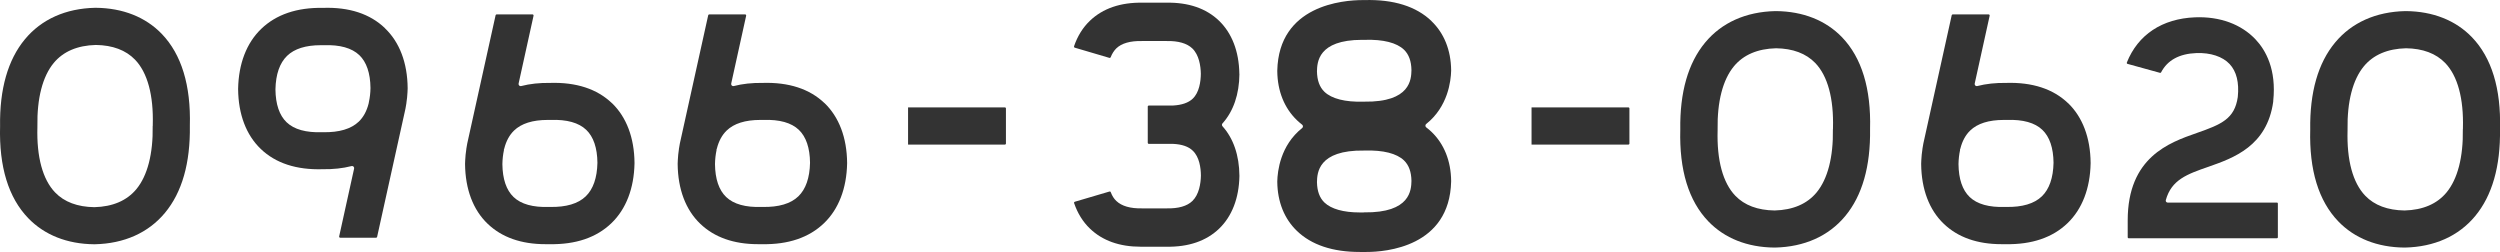
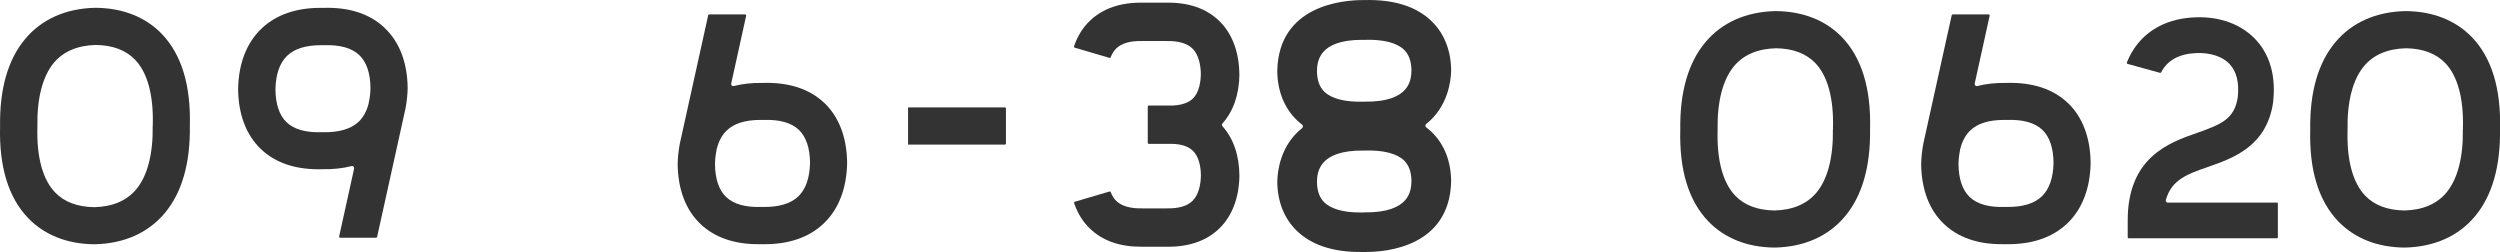
<svg xmlns="http://www.w3.org/2000/svg" id="_レイヤー_2" viewBox="0 0 317.49 32">
  <defs>
    <style>.cls-1{fill:#333;}</style>
  </defs>
  <g id="_レイヤー_1-2">
    <path class="cls-1" d="M12.16,.99h-.05s-.03,0-.03,0c-3.73,.08-6.81,1.46-8.91,3.99C1,7.59-.06,11.31,.01,16.04c-.14,5.13,1.06,9.06,3.57,11.66,2.06,2.14,4.95,3.29,8.38,3.32h.04s.04,0,.04,0c3.73-.08,6.81-1.46,8.91-3.99,2.17-2.61,3.23-6.33,3.16-11.06,.14-5.13-1.06-9.06-3.56-11.66-2.06-2.14-4.95-3.29-8.38-3.32m7.22,15c.06,3.55-.66,6.32-2.07,8.03-1.21,1.46-3.01,2.23-5.33,2.29-2.15-.03-3.83-.66-4.99-1.87-1.58-1.64-2.36-4.51-2.25-8.3v-.07s0-.04,0-.04c-.06-3.55,.66-6.32,2.07-8.03,1.21-1.46,3.01-2.23,5.35-2.29,2.14,.03,3.81,.66,4.98,1.87,1.58,1.64,2.36,4.51,2.25,8.3v.07s0,.04,0,.04Z" />
    <path class="cls-1" d="M225.54,1.41h-.05s-.03,0-.03,0c-3.73,.08-6.81,1.46-8.91,3.99-2.17,2.61-3.23,6.33-3.16,11.06-.14,5.13,1.06,9.06,3.57,11.66,2.06,2.14,4.95,3.29,8.38,3.32h.04s.04,0,.04,0c3.73-.08,6.81-1.46,8.91-3.99,2.17-2.61,3.23-6.33,3.16-11.06,.14-5.13-1.06-9.06-3.56-11.66-2.06-2.14-4.95-3.29-8.38-3.32m7.22,15c.06,3.55-.66,6.32-2.07,8.03-1.21,1.46-3.01,2.23-5.33,2.29-2.15-.03-3.83-.66-4.99-1.87-1.58-1.64-2.36-4.51-2.25-8.3v-.07s0-.04,0-.04c-.06-3.55,.66-6.32,2.07-8.03,1.21-1.46,3.01-2.23,5.35-2.29,2.14,.03,3.81,.66,4.98,1.87,1.58,1.64,2.36,4.51,2.25,8.3v.07s0,.04,0,.04Z" />
    <path class="cls-1" d="M305.54,1.41h-.05s-.03,0-.03,0c-3.73,.08-6.81,1.46-8.91,3.99-2.17,2.61-3.23,6.33-3.16,11.06-.14,5.13,1.06,9.06,3.57,11.66,2.06,2.14,4.95,3.29,8.38,3.32h.04s.04,0,.04,0c3.73-.08,6.81-1.46,8.91-3.99,2.17-2.61,3.23-6.33,3.16-11.06,.14-5.13-1.06-9.06-3.56-11.66-2.06-2.14-4.95-3.29-8.38-3.32m7.22,15c.06,3.55-.66,6.32-2.07,8.03-1.21,1.46-3.01,2.23-5.33,2.29-2.15-.03-3.83-.66-4.99-1.87-1.58-1.64-2.36-4.51-2.25-8.3v-.07s0-.04,0-.04c-.06-3.55,.66-6.32,2.07-8.03,1.21-1.46,3.01-2.23,5.35-2.29,2.14,.03,3.81,.66,4.98,1.87,1.58,1.64,2.36,4.51,2.25,8.3v.07s0,.04,0,.04Z" />
    <path class="cls-1" d="M181.79,2.67c-1.94-1.86-4.8-2.76-8.51-2.66-.07,0-.14,0-.21,0-2.5,0-10.68,.65-10.86,8.96v.05s0,.03,0,.03c.03,2.52,.89,4.67,2.5,6.22,.2,.19,.41,.37,.65,.56,.07,.05,.11,.13,.11,.22,0,.09-.04,.17-.11,.22-2.76,2.2-3.12,5.46-3.15,6.76v.05s0,.03,0,.03c.03,2.52,.89,4.68,2.5,6.22,1.84,1.77,4.52,2.67,7.98,2.67,.17,0,.35,0,.53,0,.12,0,.21,0,.31,0,2.48,0,10.57-.65,10.76-8.96v-.05s0-.03,0-.03c-.03-2.52-.89-4.68-2.5-6.22-.2-.19-.41-.37-.66-.56-.07-.05-.11-.13-.11-.22,0-.09,.04-.17,.11-.22,2.76-2.2,3.13-5.46,3.16-6.76v-.05s0,0,0,0v-.03c-.03-2.52-.89-4.68-2.5-6.22m-3.49,3.63c.62,.6,.93,1.45,.95,2.6-.03,1.12-.09,4.09-6,4h-.07s-.04,0-.04,0c-2.3,.07-4.02-.37-4.94-1.25-.62-.6-.93-1.45-.95-2.6,.03-1.1,.09-4,5.73-4,.09,0,.18,0,.27,0h.07s.04,0,.04,0c2.31-.07,4.02,.37,4.94,1.25m-5.12,20.67h-.04c-.16,0-.32,0-.46,0-2.07,0-3.62-.44-4.48-1.26-.62-.6-.93-1.45-.95-2.6,.03-1.12,.11-4.09,6-4h.07s.04,0,.04,0c2.31-.07,4.02,.37,4.94,1.25,.62,.6,.93,1.45,.95,2.6-.03,1.12-.1,4.08-6,4v.14s0-.14,0-.14h-.07Z" />
    <path class="cls-1" d="M262.63,13.1c-1.89-1.81-4.53-2.67-7.85-2.57-1.33-.02-2.57,.11-3.68,.4-.09,.02-.18,0-.25-.07-.06-.06-.09-.16-.07-.25l1.9-8.62s0-.08-.03-.11c-.02-.03-.06-.05-.1-.05h-4.56c-.06,0-.11,.04-.13,.1l-3.54,16.01s-.12,.51-.18,.97c0,.01,0,.02,0,.03-.07,.47-.12,.92-.14,1.37,0,.15-.02,.31-.02,.47v.06c.03,3.19,1.02,5.82,2.88,7.59,1.79,1.71,4.25,2.58,7.32,2.58,.17,0,.35,0,.53,0,3.32,.06,5.96-.84,7.86-2.67,1.86-1.79,2.87-4.42,2.93-7.6v-.03s0-.03,0-.03c-.03-3.19-1.02-5.81-2.87-7.59m-13.72,5.98v-.06s.03-.1,.05-.15c.24-.95,.66-1.72,1.24-2.28,.93-.9,2.37-1.35,4.27-1.35,.09,0,.18,0,.27,0h.08s.05,0,.05,0c2.03-.07,3.55,.35,4.5,1.26,.92,.88,1.4,2.29,1.42,4.18-.04,1.92-.54,3.35-1.48,4.26-.97,.94-2.5,1.39-4.54,1.35h-.08s-.05,0-.05,0c-2.03,.07-3.55-.35-4.5-1.26-.92-.88-1.4-2.29-1.42-4.18,.01-.63,.08-1.23,.2-1.78" />
-     <path class="cls-1" d="M77.71,13.1c-1.89-1.81-4.53-2.67-7.85-2.57-1.33-.02-2.57,.11-3.68,.4-.09,.02-.18,0-.25-.07-.06-.06-.09-.16-.07-.25l1.9-8.62s0-.08-.03-.11c-.02-.03-.06-.05-.1-.05h-4.56c-.06,0-.11,.04-.13,.1l-3.54,16.01s-.12,.51-.18,.97c0,.01,0,.02,0,.03-.07,.47-.12,.92-.14,1.37,0,.15-.02,.31-.02,.47v.06c.03,3.19,1.02,5.82,2.88,7.59,1.79,1.71,4.25,2.58,7.32,2.58,.17,0,.35,0,.53,0,3.32,.06,5.96-.84,7.86-2.67,1.86-1.79,2.87-4.42,2.93-7.6v-.03s0-.03,0-.03c-.03-3.19-1.02-5.81-2.87-7.59m-13.72,5.98v-.06s.03-.1,.05-.15c.24-.95,.66-1.72,1.24-2.28,.93-.9,2.37-1.35,4.27-1.35,.09,0,.18,0,.27,0h.08s.05,0,.05,0c2.03-.07,3.55,.35,4.5,1.26,.92,.88,1.4,2.29,1.42,4.18-.04,1.92-.54,3.35-1.48,4.26-.97,.94-2.5,1.39-4.54,1.35h-.08s-.05,0-.05,0c-2.03,.07-3.55-.35-4.5-1.26-.92-.88-1.4-2.29-1.42-4.18,.01-.63,.08-1.23,.2-1.78" />
    <path class="cls-1" d="M104.71,13.1c-1.89-1.81-4.53-2.67-7.85-2.57-1.33-.02-2.57,.11-3.68,.4-.09,.02-.18,0-.25-.07-.06-.06-.09-.16-.07-.25l1.9-8.62s0-.08-.03-.11c-.02-.03-.06-.05-.1-.05h-4.56c-.06,0-.11,.04-.13,.1l-3.54,16.01s-.12,.51-.18,.97c0,.01,0,.02,0,.03-.07,.47-.12,.92-.14,1.37,0,.15-.02,.31-.02,.47v.06c.03,3.19,1.02,5.82,2.88,7.59,1.79,1.71,4.25,2.58,7.32,2.58,.17,0,.35,0,.53,0,3.32,.06,5.96-.84,7.86-2.67,1.86-1.79,2.87-4.42,2.93-7.6v-.03s0-.03,0-.03c-.03-3.19-1.02-5.81-2.87-7.59m-13.72,5.98v-.06s.03-.1,.05-.15c.24-.95,.66-1.72,1.24-2.28,.93-.9,2.37-1.35,4.27-1.35,.09,0,.18,0,.27,0h.08s.05,0,.05,0c2.03-.07,3.55,.35,4.5,1.26,.92,.88,1.4,2.29,1.42,4.18-.04,1.92-.54,3.35-1.48,4.26-.97,.94-2.5,1.39-4.54,1.35h-.08s-.05,0-.05,0c-2.03,.07-3.55-.35-4.5-1.26-.92-.88-1.4-2.29-1.42-4.18,.01-.63,.08-1.23,.2-1.78" />
    <path class="cls-1" d="M48.88,3.57c-1.89-1.81-4.53-2.68-7.85-2.57-3.32-.06-5.96,.84-7.86,2.67-1.86,1.79-2.87,4.42-2.93,7.6v.03s0,.03,0,.03c.03,3.19,1.02,5.81,2.88,7.59,1.89,1.81,4.53,2.67,7.85,2.57,1.33,.02,2.57-.11,3.68-.4,.09-.02,.18,0,.25,.07,.06,.06,.09,.16,.07,.25l-1.9,8.62s0,.08,.03,.11c.02,.03,.06,.05,.1,.05h4.56c.06,0,.12-.04,.13-.1l3.54-16.01s.12-.51,.18-.97c0-.01,0-.02,0-.03,.07-.46,.12-.93,.14-1.37,0-.15,.02-.31,.02-.47v-.03s0-.02,0-.03c-.03-3.19-1.02-5.82-2.88-7.59m-2.04,9.36h0s-.01,.06-.01,.06c-.01,.05-.02,.1-.03,.15-.24,.95-.66,1.72-1.24,2.28-.98,.94-2.51,1.39-4.54,1.35h-.08s-.05,0-.05,0c-2.03,.07-3.55-.35-4.5-1.26-.92-.88-1.4-2.29-1.42-4.18,.04-1.92,.54-3.35,1.48-4.26,.93-.9,2.37-1.35,4.27-1.35,.09,0,.18,0,.27,0h.08s.05,0,.05,0c2.03-.07,3.54,.35,4.5,1.26,.92,.88,1.4,2.29,1.42,4.18-.01,.63-.08,1.23-.2,1.77" />
-     <path class="cls-1" d="M206.8,13.64h-12.3v4.72h12.3c.07,0,.13-.06,.13-.13v-4.46c0-.07-.06-.13-.13-.13Z" />
    <path class="cls-1" d="M127.62,13.64h-12.3v4.72h12.3c.07,0,.13-.06,.13-.13v-4.46c0-.07-.06-.13-.13-.13Z" />
    <path class="cls-1" d="M157.39,9.37v-.03s0-.03,0-.03c-.05-2.79-.94-5.09-2.57-6.67-1.64-1.58-3.9-2.35-6.7-2.3h-2.99c-2.81-.05-5.07,.72-6.72,2.3-.9,.86-1.57,1.95-2.01,3.23-.01,.03,0,.07,0,.11,.02,.03,.05,.06,.08,.07l4.41,1.3c.07,.02,.14-.02,.16-.08,.18-.46,.42-.83,.71-1.12,.68-.66,1.78-.97,3.26-.94h3.09s.05,0,.05,0c1.48-.03,2.58,.29,3.26,.94,.85,.82,1.06,2.2,1.08,3.21-.01,1.01-.2,2.38-1.03,3.17-.54,.52-1.39,.81-2.5,.87-.26,.01-.49,.01-.72,0h-2.35s-.07,.01-.1,.04c-.03,.03-.04,.06-.04,.1v4.59s.01,.07,.04,.1c.03,.03,.06,.04,.1,.04h2.37c.22-.01,.44,0,.71,0,1.12,.05,1.96,.34,2.5,.87,.83,.79,1.02,2.15,1.03,3.15-.02,1.02-.23,2.4-1.08,3.23-.68,.66-1.78,.97-3.26,.94h-3.09s-.05,0-.05,0c-1.48,.03-2.58-.29-3.26-.94-.3-.28-.54-.66-.71-1.12-.03-.07-.1-.1-.16-.08l-4.41,1.3s-.06,.04-.08,.07c-.02,.03-.02,.07,0,.11,.44,1.28,1.11,2.37,2.01,3.23,1.59,1.53,3.76,2.3,6.44,2.3,.09,0,.17,0,.26,0h2.99c2.81,.05,5.08-.72,6.72-2.3,1.63-1.57,2.52-3.88,2.57-6.67v-.03s0-.03,0-.03c-.02-2.56-.76-4.73-2.15-6.27-.09-.1-.09-.26,0-.36,1.39-1.54,2.13-3.71,2.15-6.27" />
    <path class="cls-1" d="M289.16,25.73h-13.87c-.08,0-.15-.04-.2-.1-.05-.06-.06-.14-.04-.22,.72-2.59,2.7-3.29,5.44-4.24,3.13-1.1,7.42-2.6,8.2-8.26v-.08c.43-4.03-.97-6.47-2.23-7.81-1.82-1.94-4.55-2.95-7.71-2.82-4.16,.17-7.24,2.2-8.65,5.74-.01,.03-.01,.07,0,.1,.02,.03,.04,.06,.08,.07l4.13,1.14c.06,.02,.12-.01,.14-.06,.8-1.54,2.31-2.37,4.48-2.45,1.79-.07,3.33,.44,4.22,1.39,.88,.94,1.23,2.35,1.04,4.19-.4,2.77-2.06,3.47-5.21,4.57-3.49,1.22-8.77,3.07-8.77,11.1v2.14c0,.07,.06,.13,.13,.13h18.81c.07,0,.13-.06,.13-.13v-4.28c0-.07-.06-.13-.13-.13" />
  </g>
</svg>